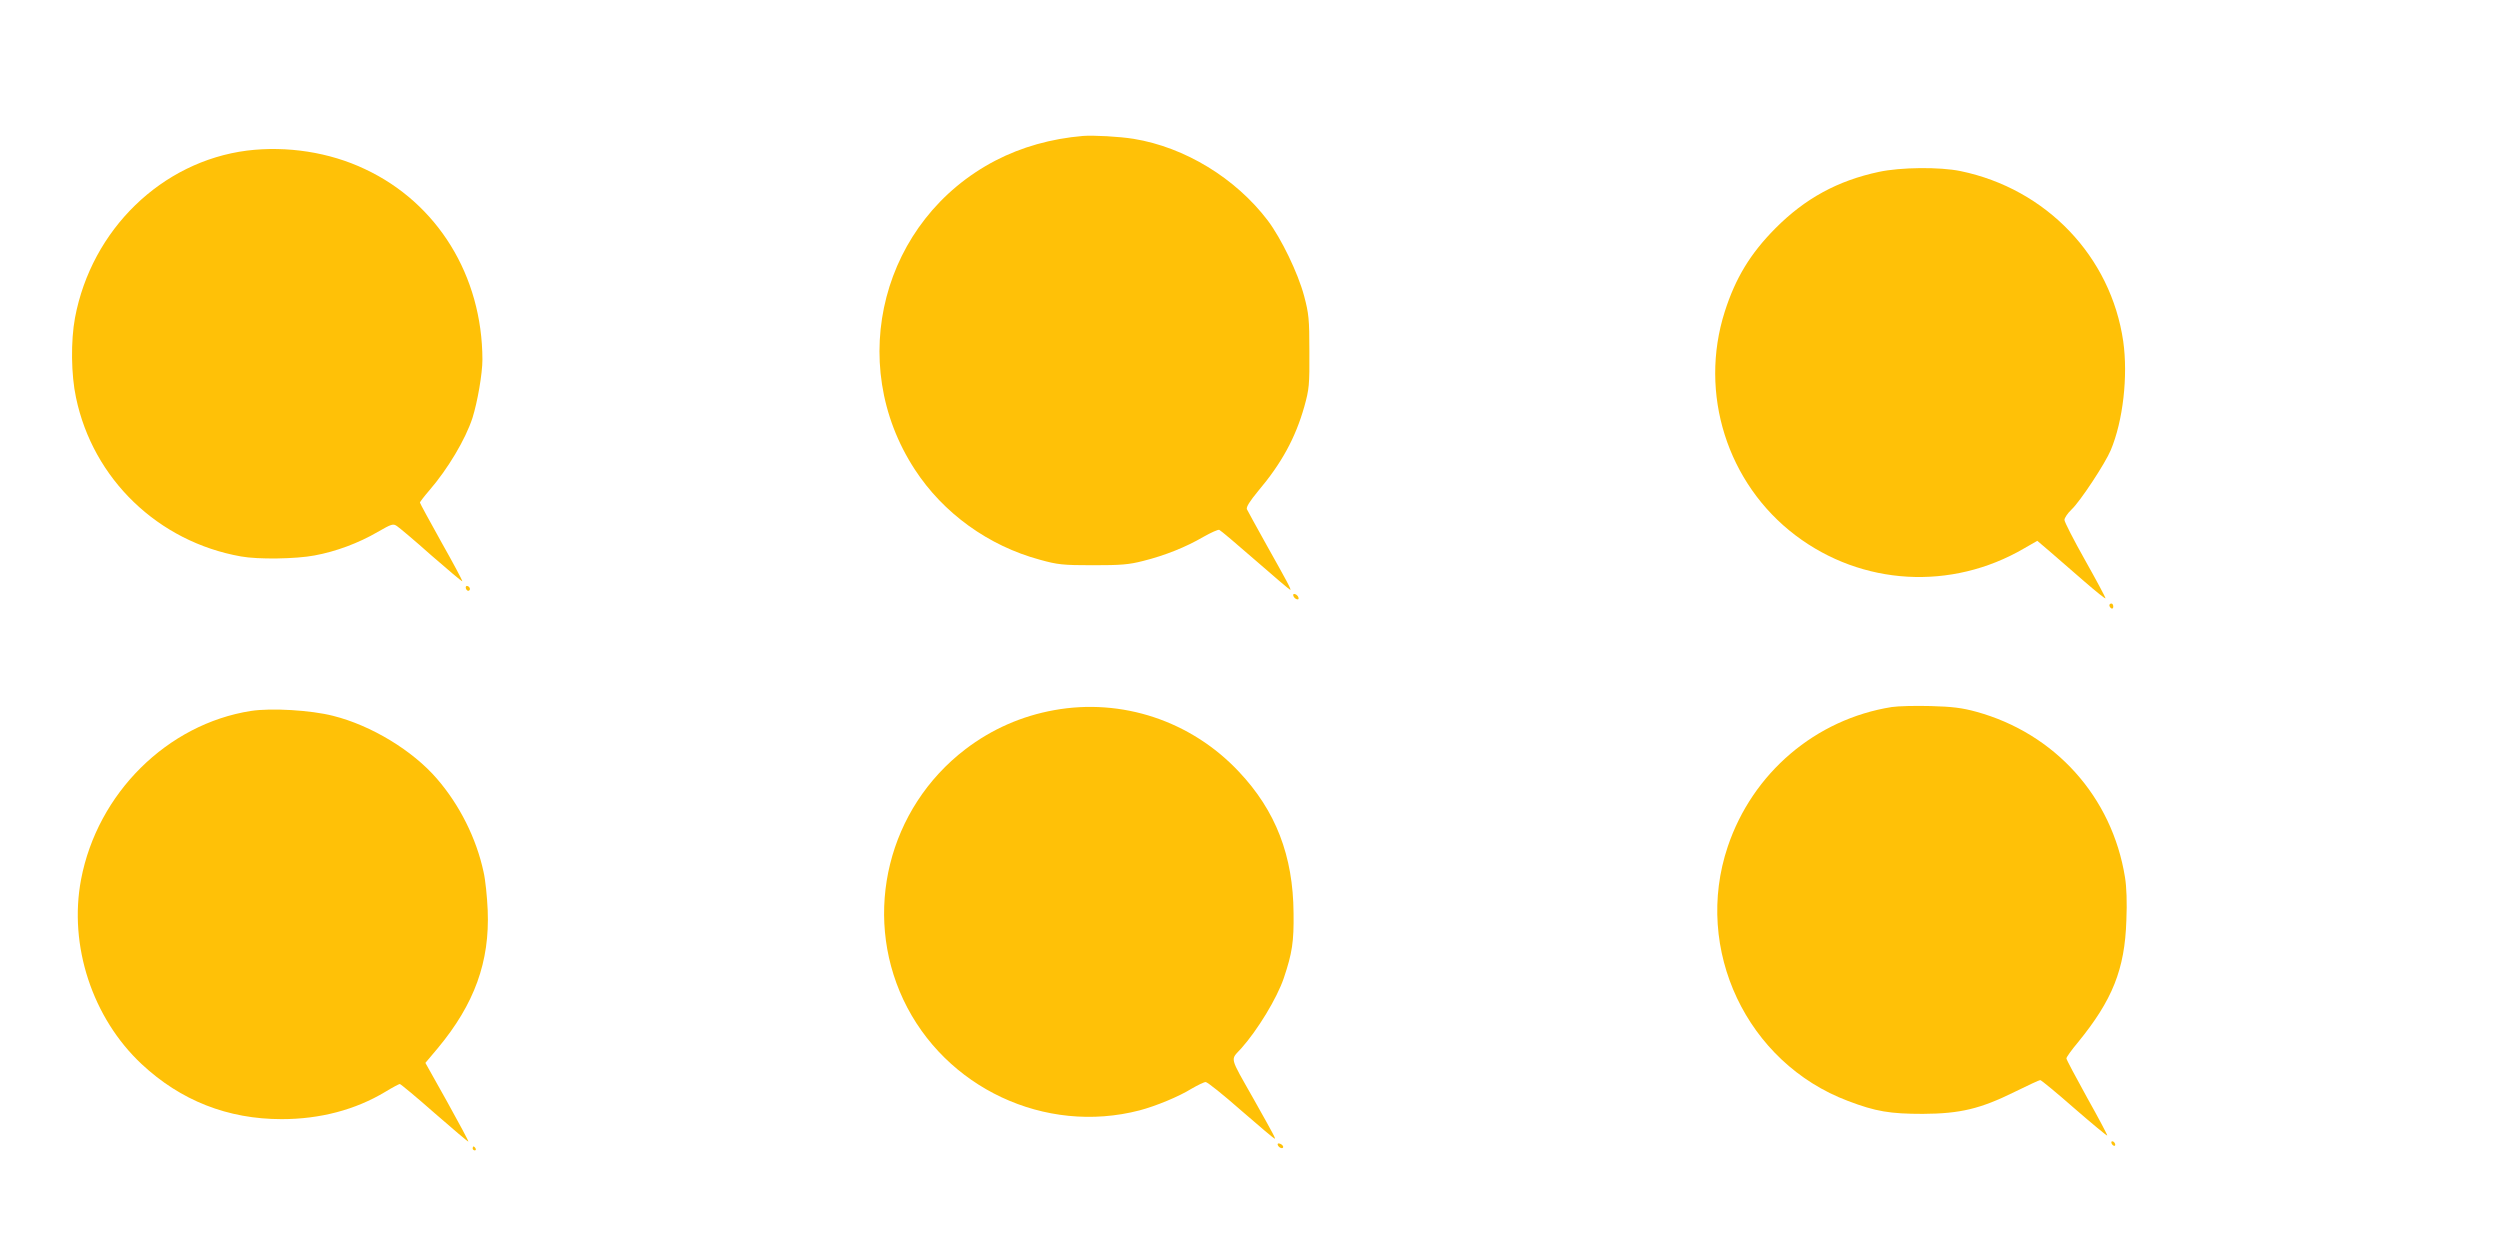
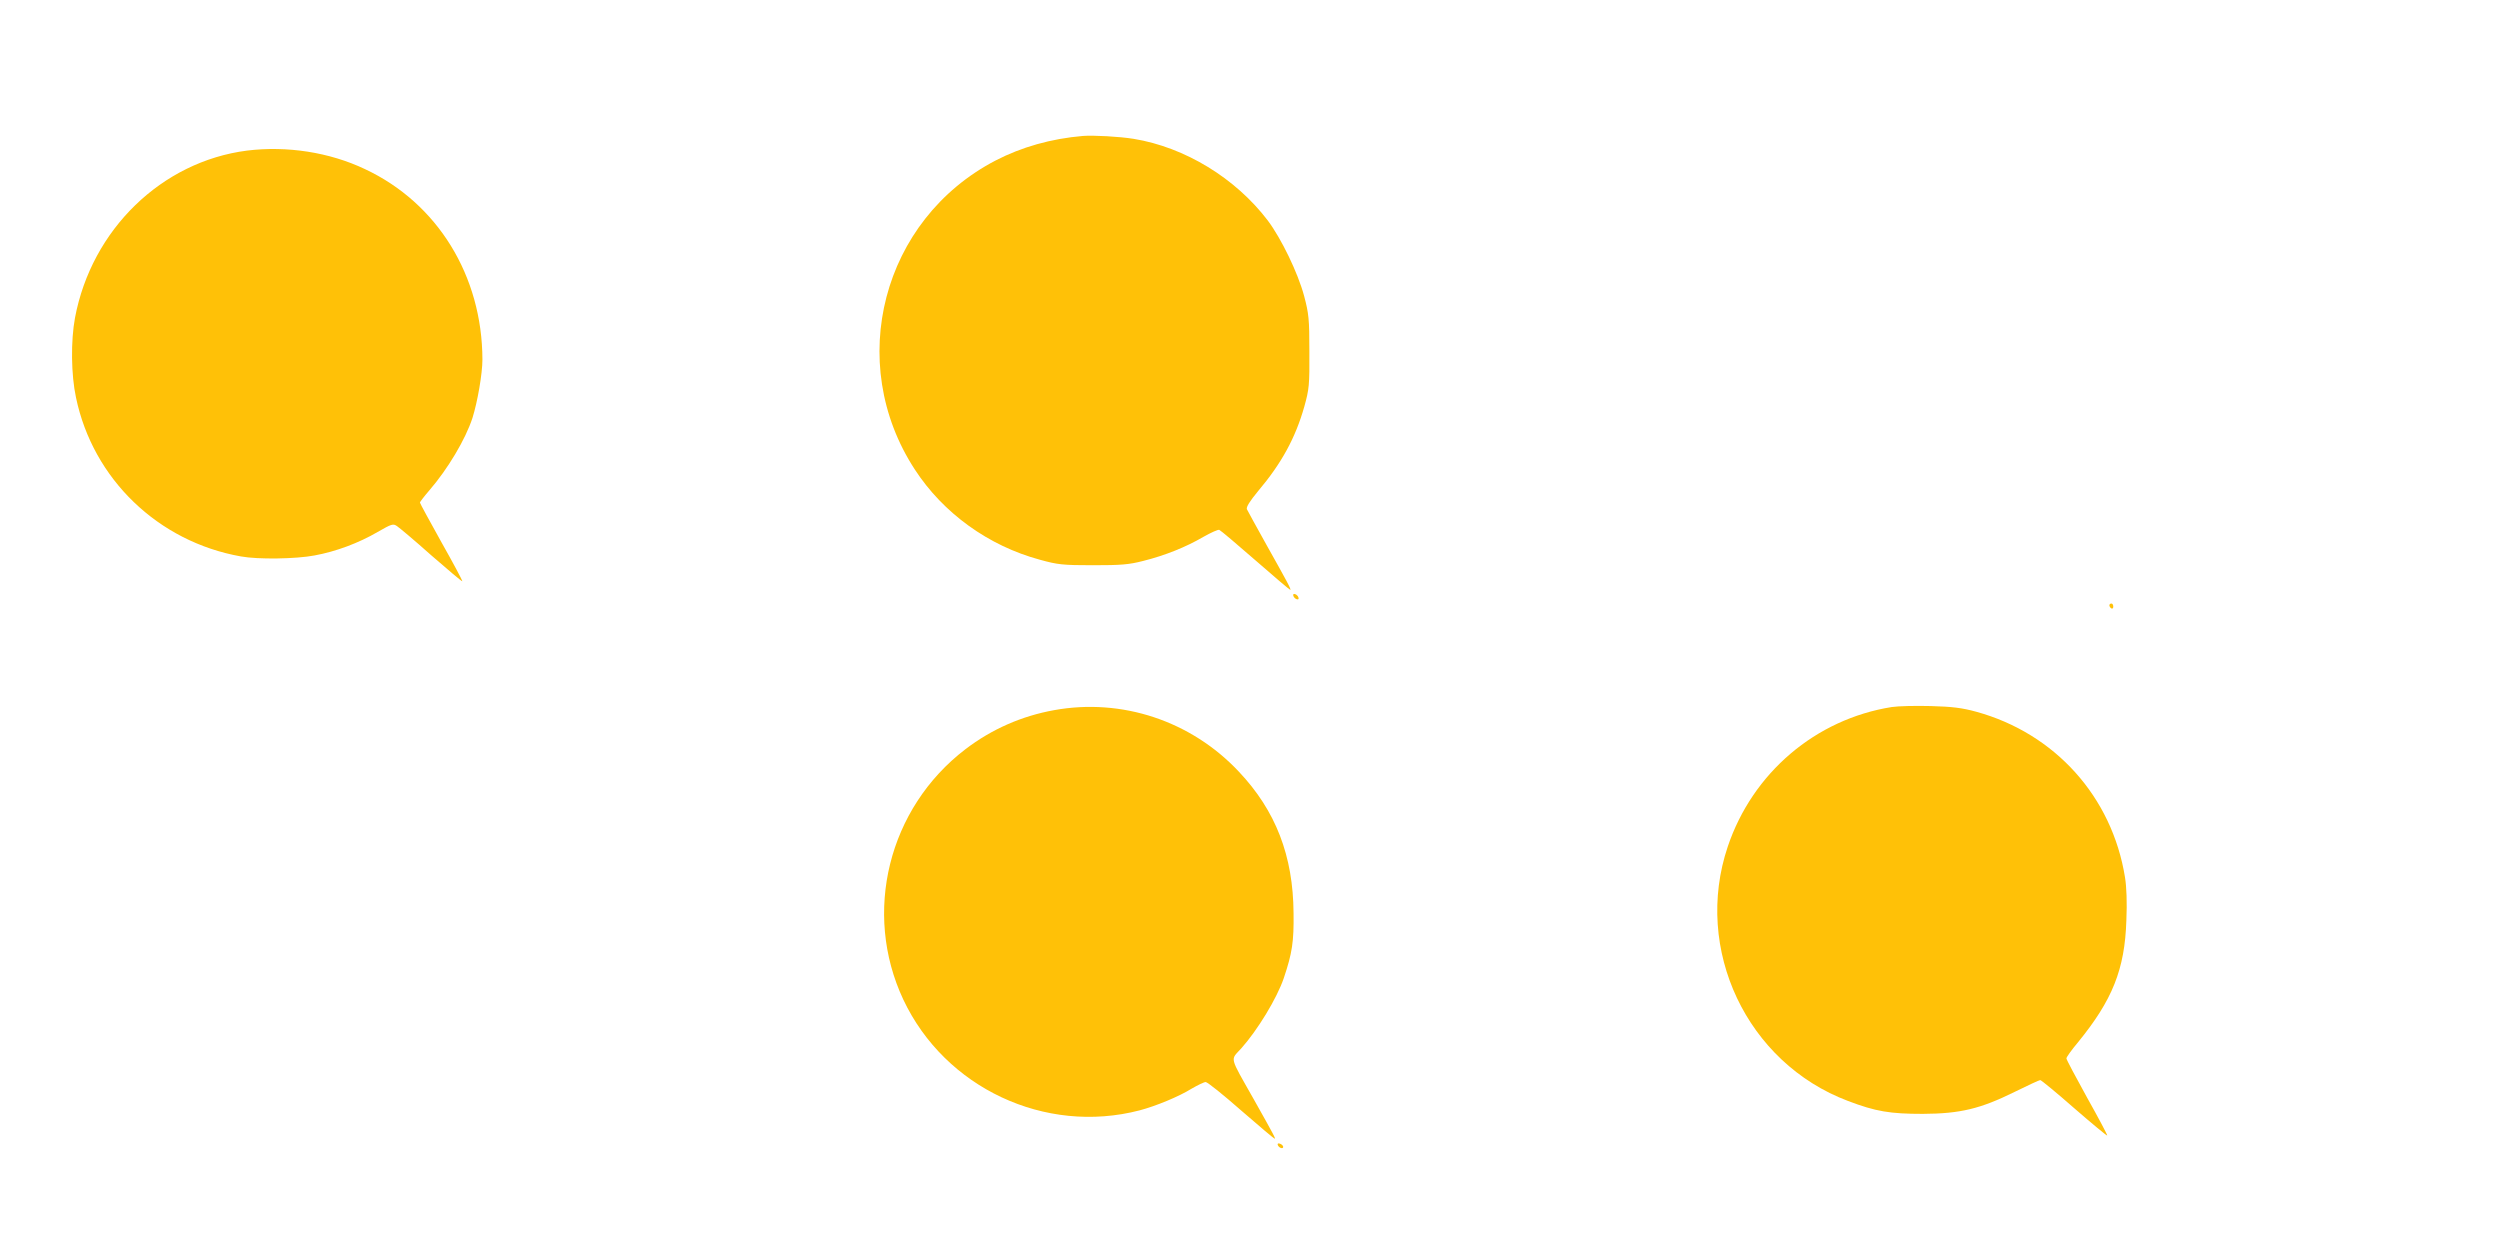
<svg xmlns="http://www.w3.org/2000/svg" version="1.0" width="1280pt" height="640pt" viewBox="0 0 1280 640" preserveAspectRatio="xMidYMid meet">
  <g transform="translate(0,640) scale(0.1,-0.1)" fill="#ffc107" stroke="none">
    <path d="M5545 5704 c-164 -14 -315 -57 -448 -126 -580 -302 -771 -1034 -413 -1582 145 -223 377 -391 641 -462 90 -25 117 -28 270 -28 144 0 184 3 258 22 112 28 219 71 308 123 39 22 76 39 82 36 7 -3 90 -73 185 -156 95 -83 175 -151 178 -151 7 0 -16 42 -122 231 -51 91 -96 174 -100 182 -4 11 15 41 57 92 121 143 192 274 237 433 25 90 27 110 26 282 0 168 -3 194 -27 285 -32 119 -117 294 -186 386 -165 217 -424 375 -686 418 -73 12 -206 19 -260 15z" />
    <path d="M1265 5629 c-437 -56 -796 -404 -881 -856 -22 -118 -20 -292 5 -408 87 -418 421 -739 845 -814 87 -16 282 -13 376 5 110 20 227 64 323 120 73 42 80 44 100 30 12 -8 92 -75 176 -150 85 -74 156 -134 158 -132 2 2 -46 92 -107 200 -60 108 -110 199 -110 203 0 3 22 32 48 62 95 110 185 261 221 371 26 83 51 227 51 299 -1 429 -230 801 -601 975 -183 87 -400 120 -604 95z" />
-     <path d="M9620 5520 c-211 -45 -378 -136 -530 -289 -128 -129 -204 -254 -259 -426 -134 -419 12 -881 362 -1146 341 -258 798 -284 1170 -67 l68 39 68 -58 c37 -32 116 -100 174 -151 59 -51 107 -90 107 -85 0 5 -47 93 -105 196 -58 103 -105 195 -105 205 0 10 16 34 36 53 45 42 173 237 201 304 63 150 89 379 64 557 -63 435 -394 781 -833 872 -106 22 -307 20 -418 -4z" />
-     <path d="M2386 3385 c4 -8 10 -12 15 -9 11 6 2 24 -11 24 -5 0 -7 -7 -4 -15z" />
    <path d="M6622 3349 c2 -7 10 -15 17 -17 8 -3 12 1 9 9 -2 7 -10 15 -17 17 -8 3 -12 -1 -9 -9z" />
    <path d="M10800 3301 c0 -6 5 -13 10 -16 6 -3 10 1 10 9 0 9 -4 16 -10 16 -5 0 -10 -4 -10 -9z" />
    <path d="M9686 2780 c-390 -62 -713 -337 -840 -715 -177 -526 98 -1107 616 -1302 142 -54 215 -66 383 -66 192 1 295 26 471 113 67 33 125 60 130 60 5 0 84 -65 174 -144 91 -79 167 -142 169 -140 2 2 -44 89 -103 194 -58 105 -106 195 -106 201 0 6 26 43 59 82 177 217 240 374 248 625 4 90 1 172 -7 220 -66 412 -358 737 -762 848 -73 20 -123 26 -233 29 -77 2 -167 0 -199 -5z" />
    <path d="M5397 2764 c-166 -30 -319 -97 -454 -200 -395 -302 -527 -837 -318 -1282 213 -452 726 -693 1210 -567 83 22 200 70 266 111 31 18 64 34 72 34 9 0 90 -65 181 -145 92 -80 169 -145 172 -145 6 0 1 10 -108 204 -126 223 -119 196 -63 258 84 94 183 257 218 360 43 128 52 186 50 333 -2 293 -91 524 -280 724 -244 260 -599 378 -946 315z" />
-     <path d="M1285 2760 c-428 -67 -786 -421 -870 -863 -64 -338 58 -709 310 -945 200 -187 441 -282 717 -282 197 0 378 48 531 140 36 22 70 40 74 40 4 0 85 -67 178 -149 94 -82 172 -148 173 -146 2 2 -47 93 -108 203 l-112 200 64 76 c187 225 266 442 255 706 -3 69 -12 157 -21 195 -37 173 -123 344 -239 478 -124 144 -336 273 -532 322 -113 29 -316 41 -420 25z" />
-     <path d="M10810 551 c0 -5 5 -13 10 -16 6 -3 10 -2 10 4 0 5 -4 13 -10 16 -5 3 -10 2 -10 -4z" />
    <path d="M6542 538 c5 -15 28 -23 28 -10 0 5 -7 13 -16 16 -10 4 -14 1 -12 -6z" />
-     <path d="M2420 520 c0 -5 5 -10 11 -10 5 0 7 5 4 10 -3 6 -8 10 -11 10 -2 0 -4 -4 -4 -10z" />
  </g>
</svg>